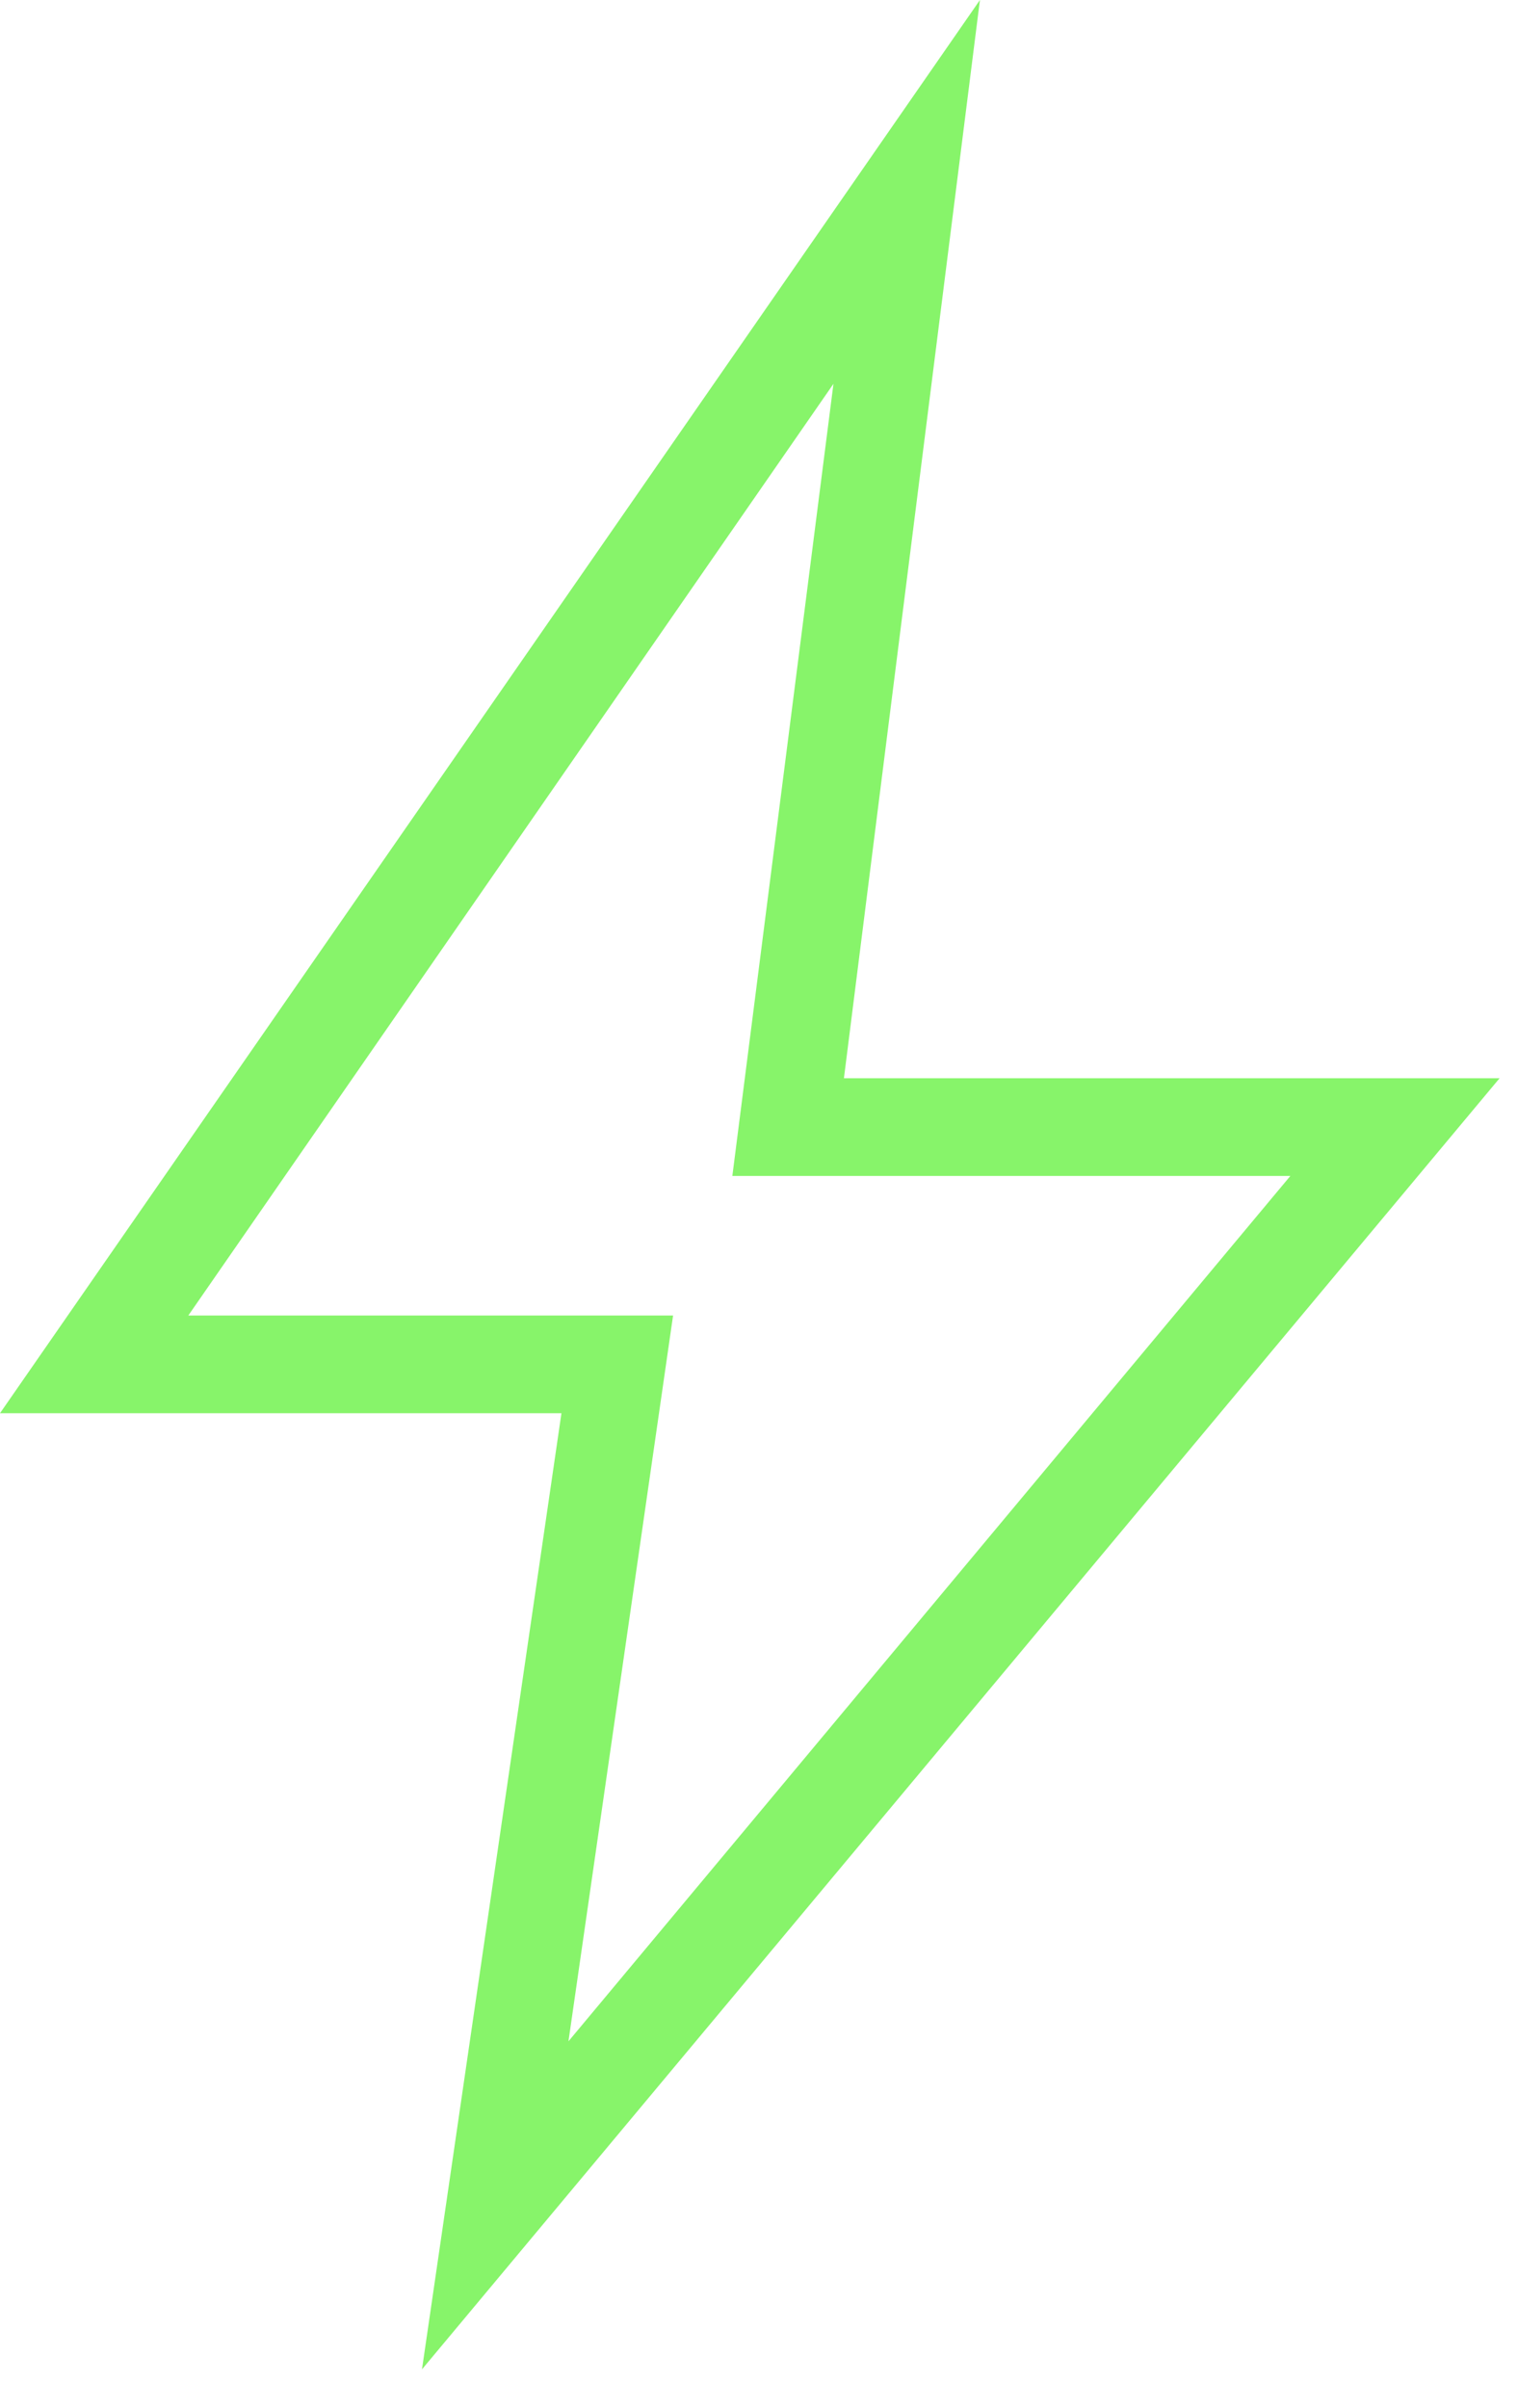
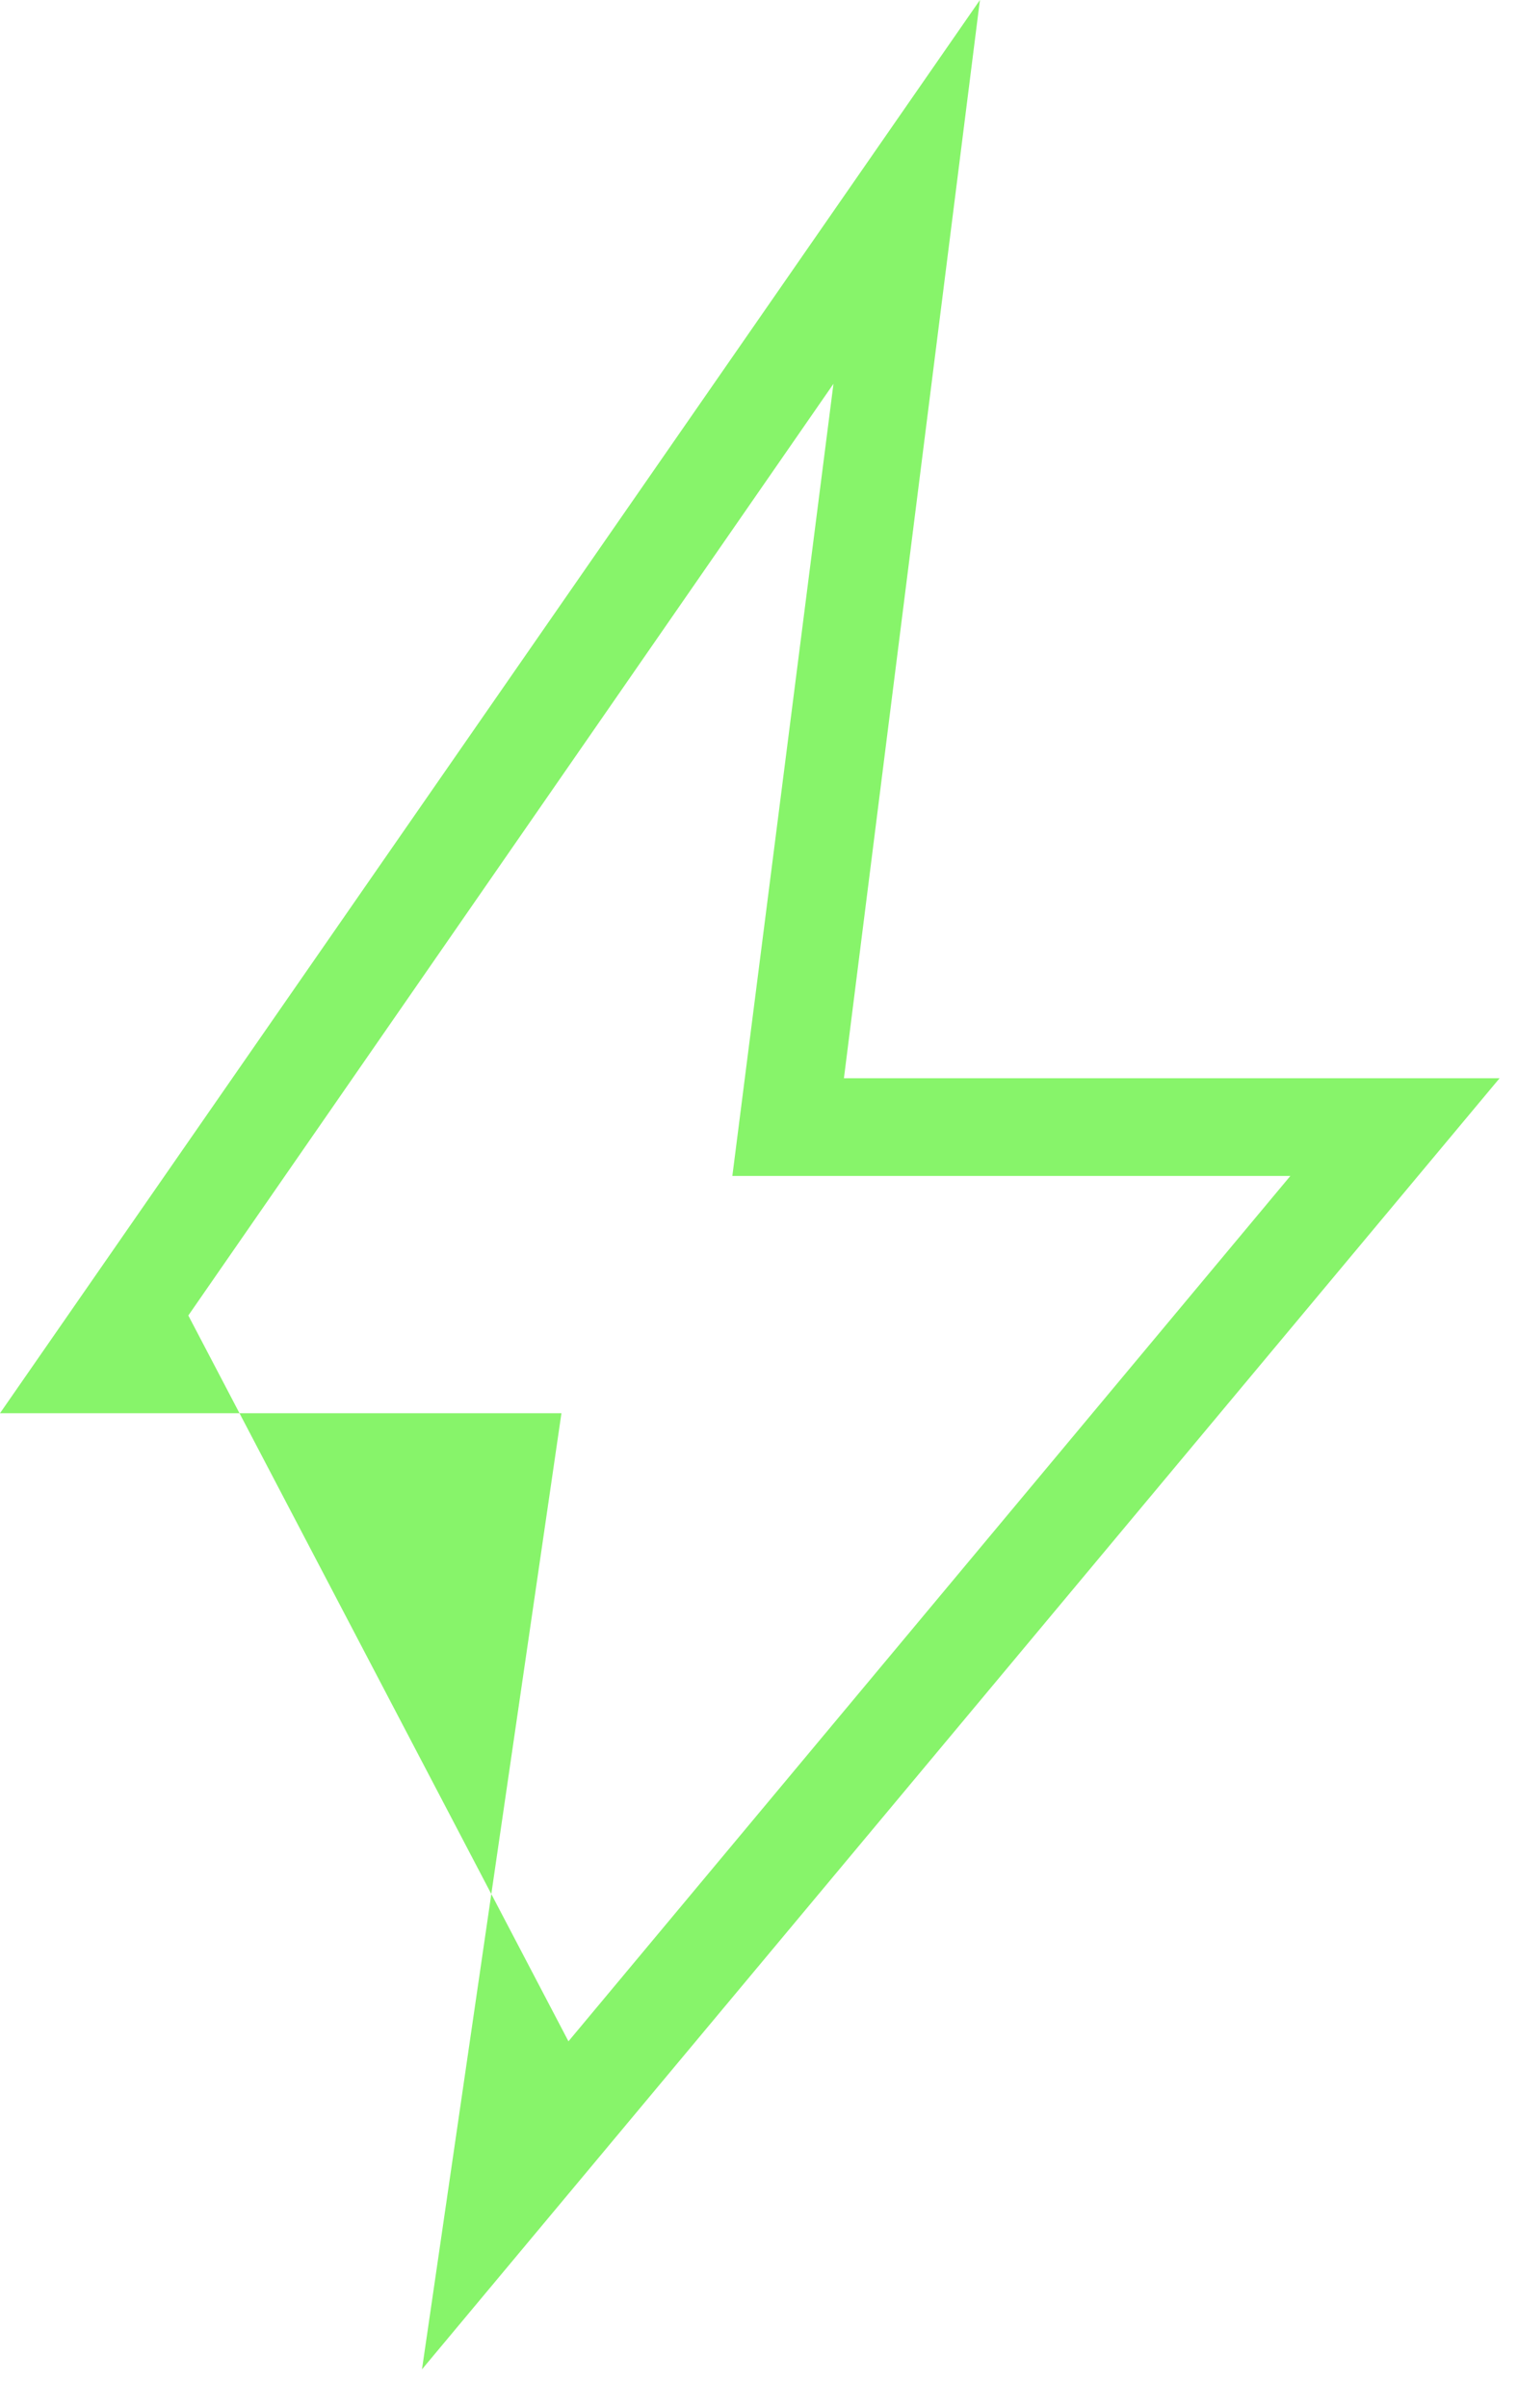
<svg xmlns="http://www.w3.org/2000/svg" width="29" height="46" viewBox="0 0 29 46" fill="none">
-   <path d="M10.867 39L24.667 22.467H14L15.933 7.333L3.6 25.133H12.867L10.867 39ZM8.067 45.267L10.733 27H0L18.733 0L16.133 20.6H28.667L8.067 45.267Z" fill="#87F46A" />
+   <path d="M10.867 39L24.667 22.467H14L15.933 7.333L3.6 25.133L10.867 39ZM8.067 45.267L10.733 27H0L18.733 0L16.133 20.6H28.667L8.067 45.267Z" fill="#87F46A" />
</svg>